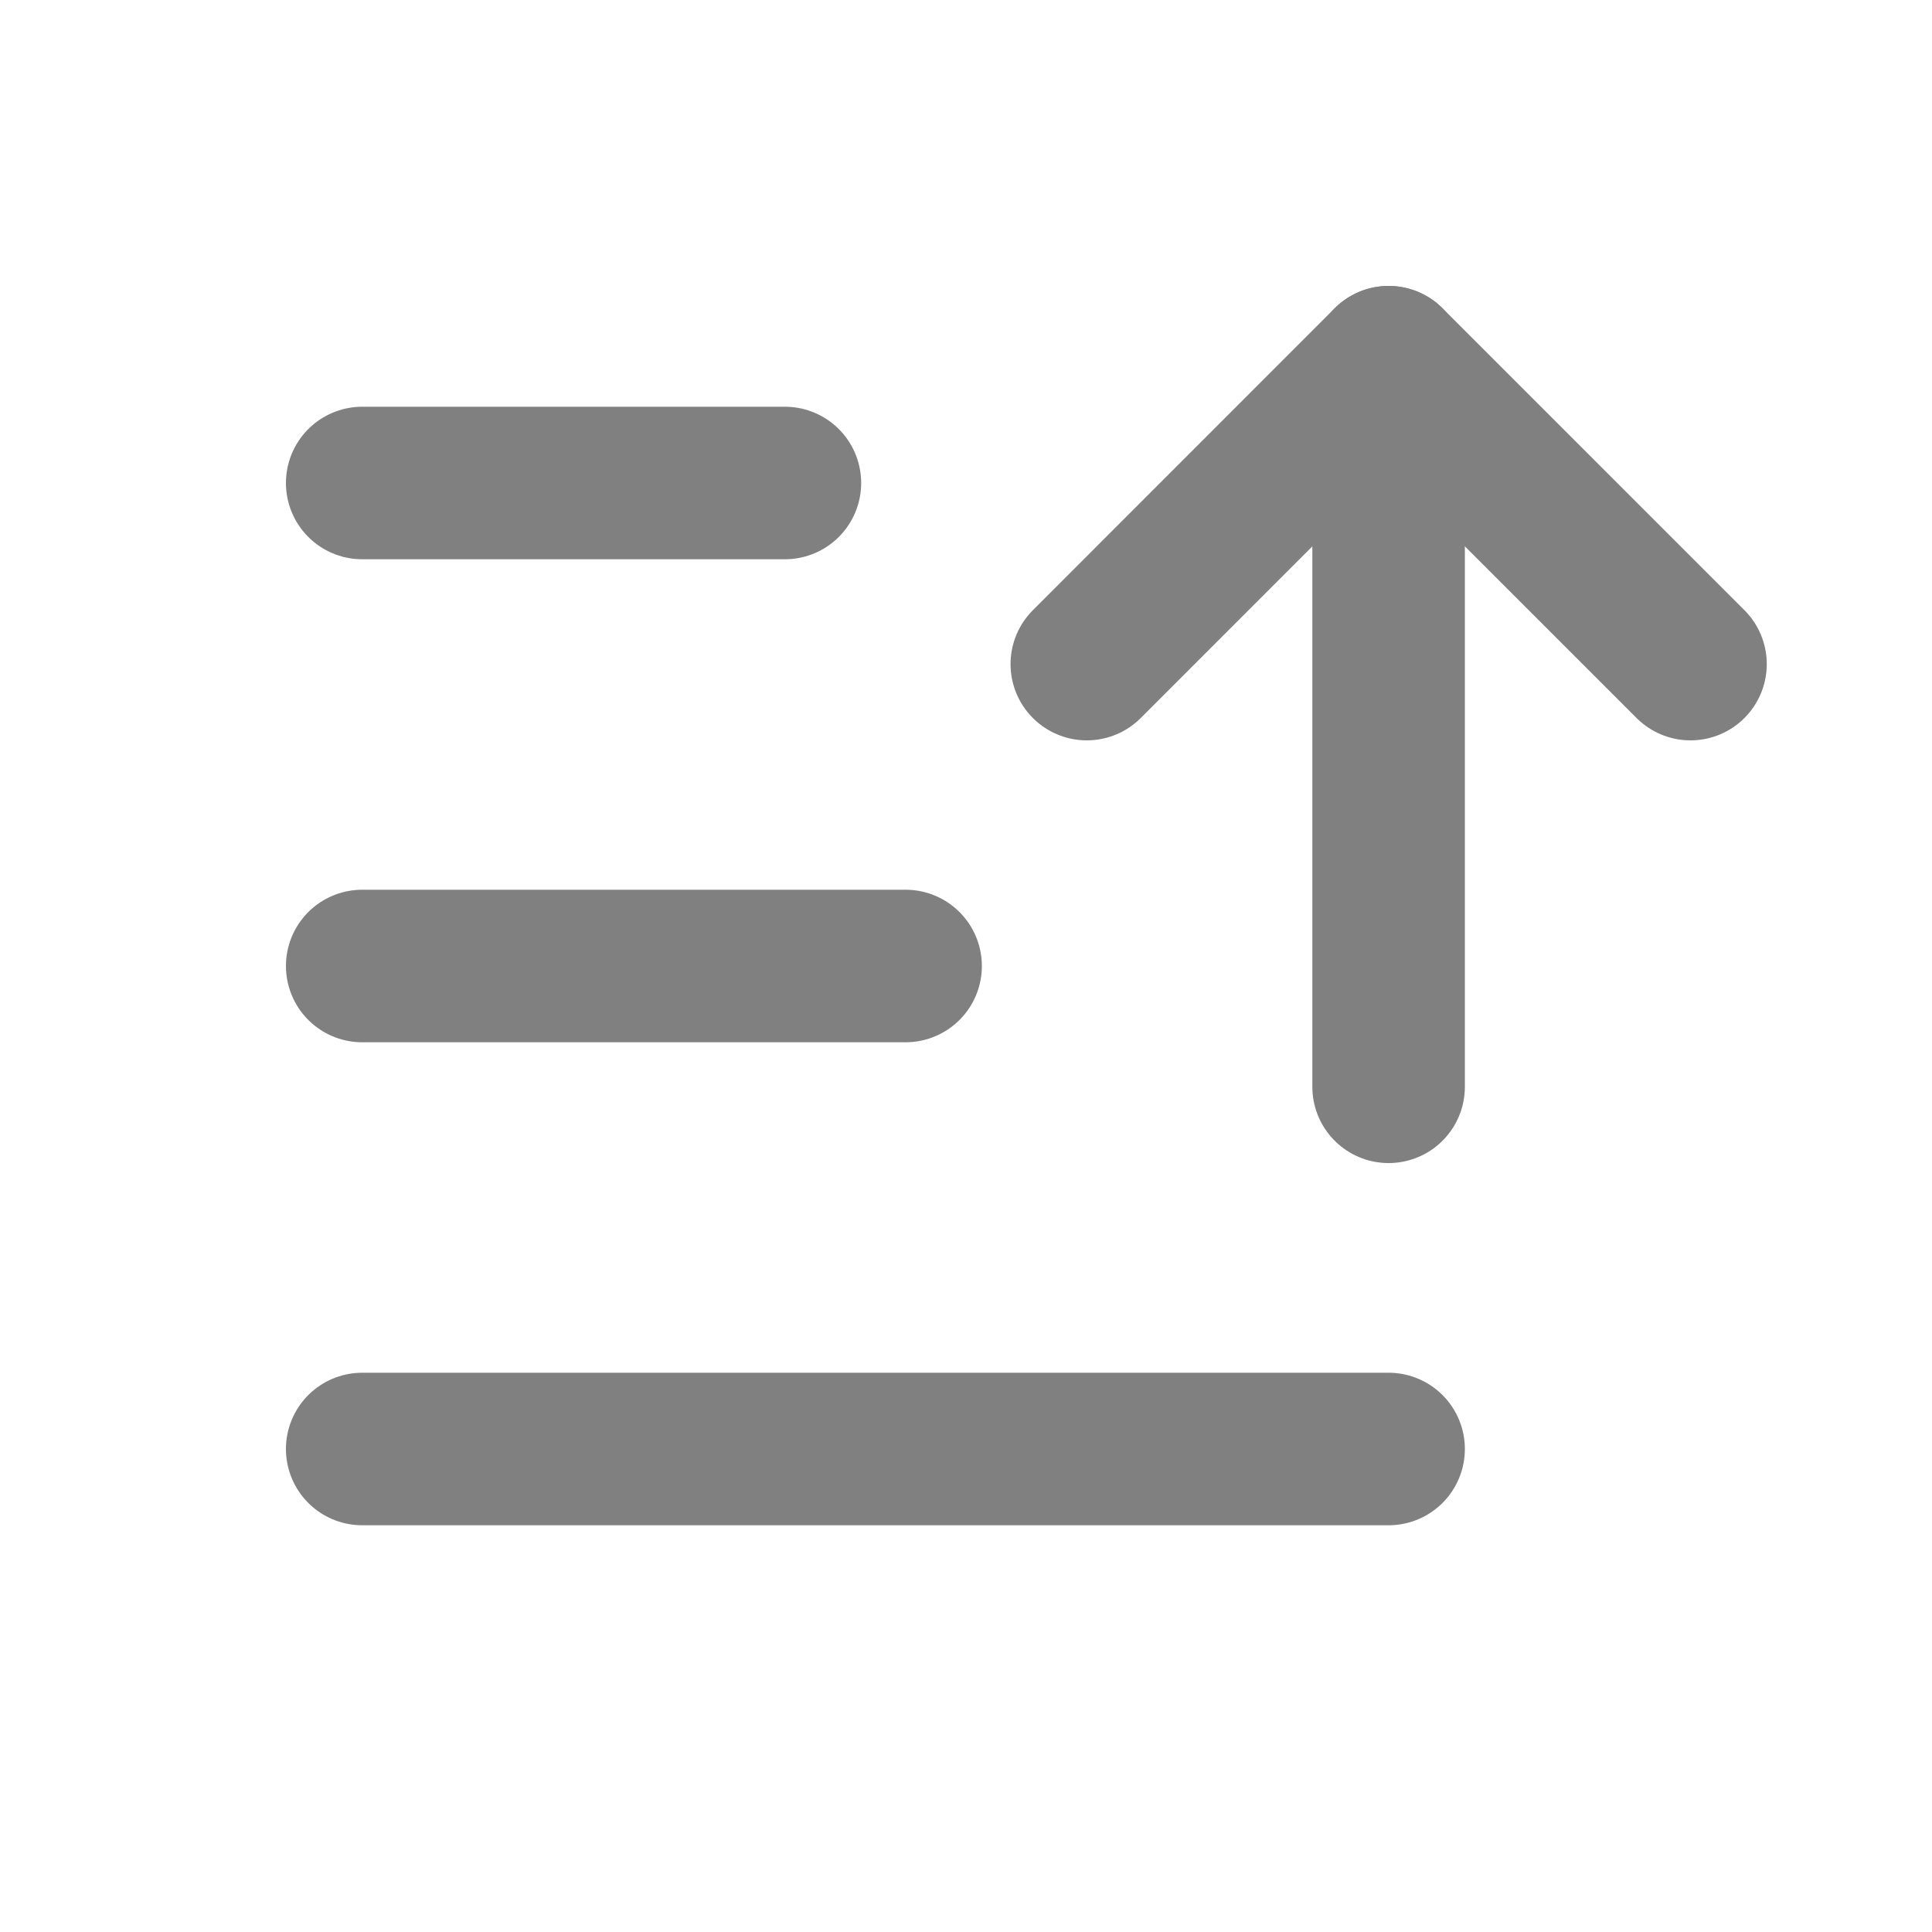
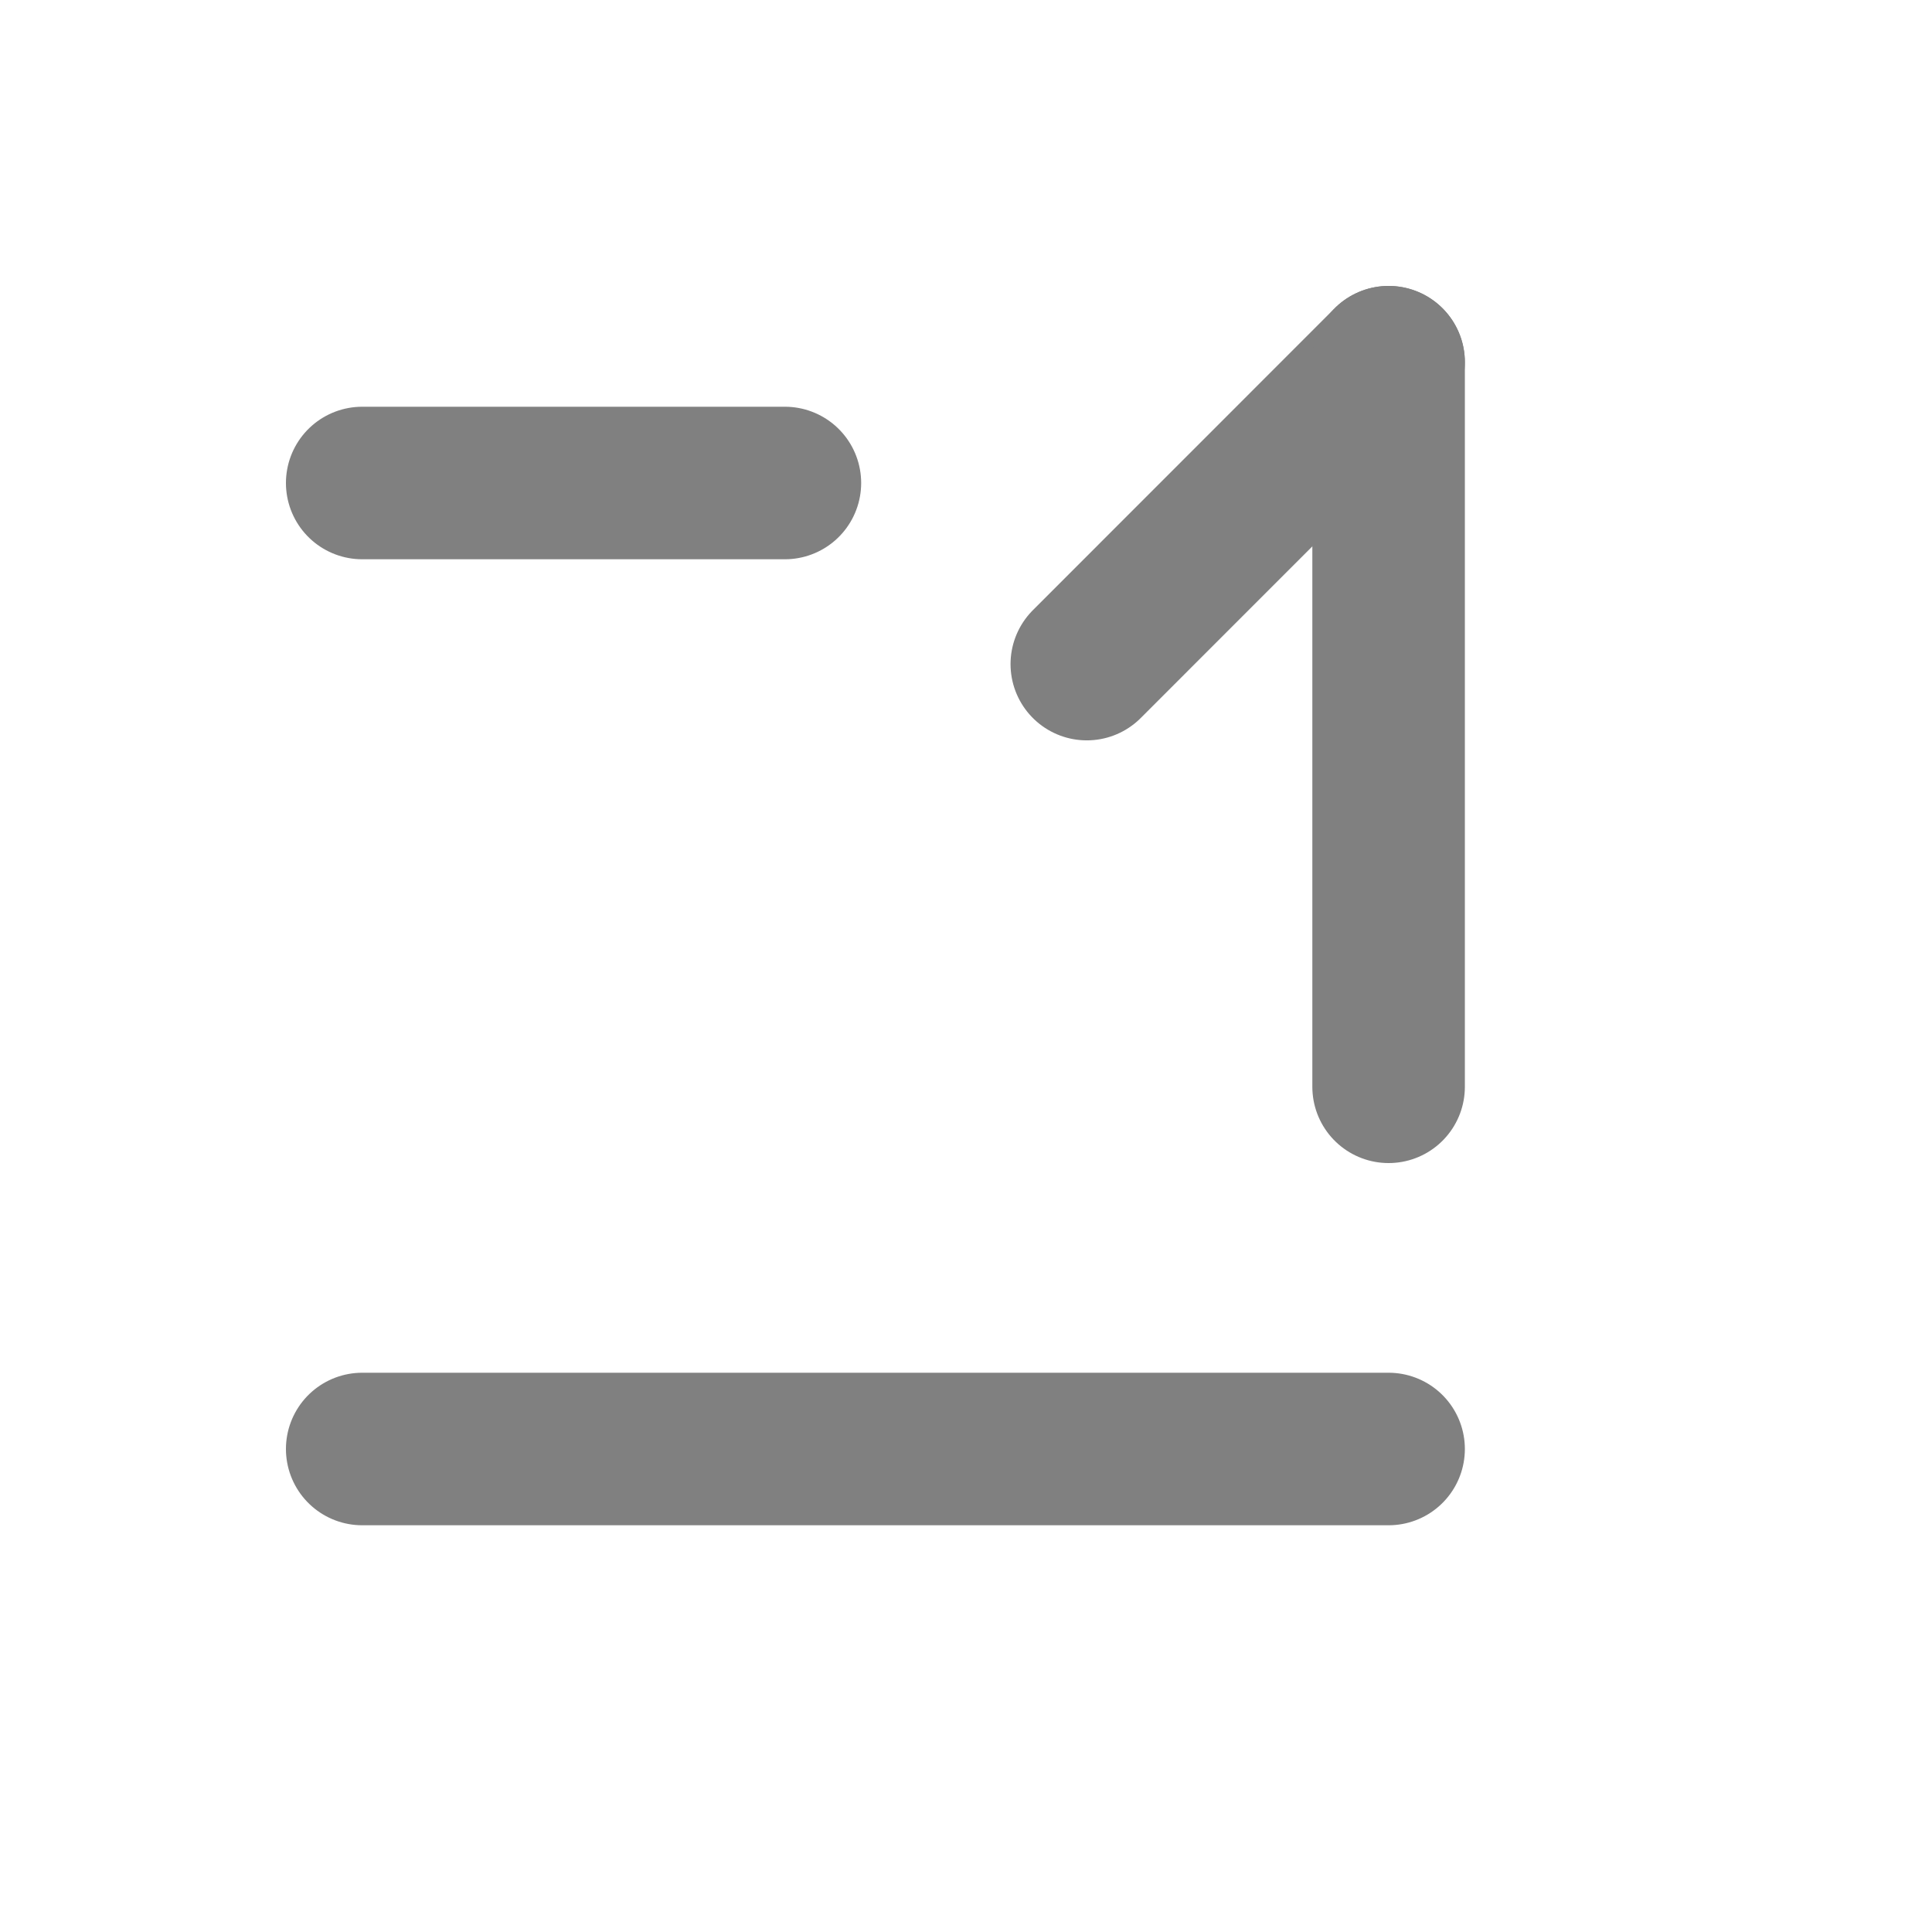
<svg xmlns="http://www.w3.org/2000/svg" width="19" height="19" viewBox="0 0 19 19" fill="none">
  <g clip-path="url(#clip0_22202_1520)">
-     <path d="M3.562 9.5H8.906" stroke="#808080" stroke-width="1.5" stroke-linecap="round" stroke-linejoin="round" />
    <path d="M3.562 14.25H13.656" stroke="#808080" stroke-width="1.5" stroke-linecap="round" stroke-linejoin="round" />
    <path d="M3.562 4.75H7.719" stroke="#808080" stroke-width="1.5" stroke-linecap="round" stroke-linejoin="round" />
-     <path d="M10.688 6.531L13.656 3.562L16.625 6.531" stroke="#808080" stroke-width="1.5" stroke-linecap="round" stroke-linejoin="round" />
+     <path d="M10.688 6.531L13.656 3.562" stroke="#808080" stroke-width="1.5" stroke-linecap="round" stroke-linejoin="round" />
    <path d="M13.656 3.562V10.688" stroke="#808080" stroke-width="1.5" stroke-linecap="round" stroke-linejoin="round" />
  </g>
  <defs>
    <clipPath id="clip0_22202_1520">
      <rect width="19" height="19" fill="white" transform="matrix(1 0 0 -1 0 19)" />
    </clipPath>
  </defs>
</svg>